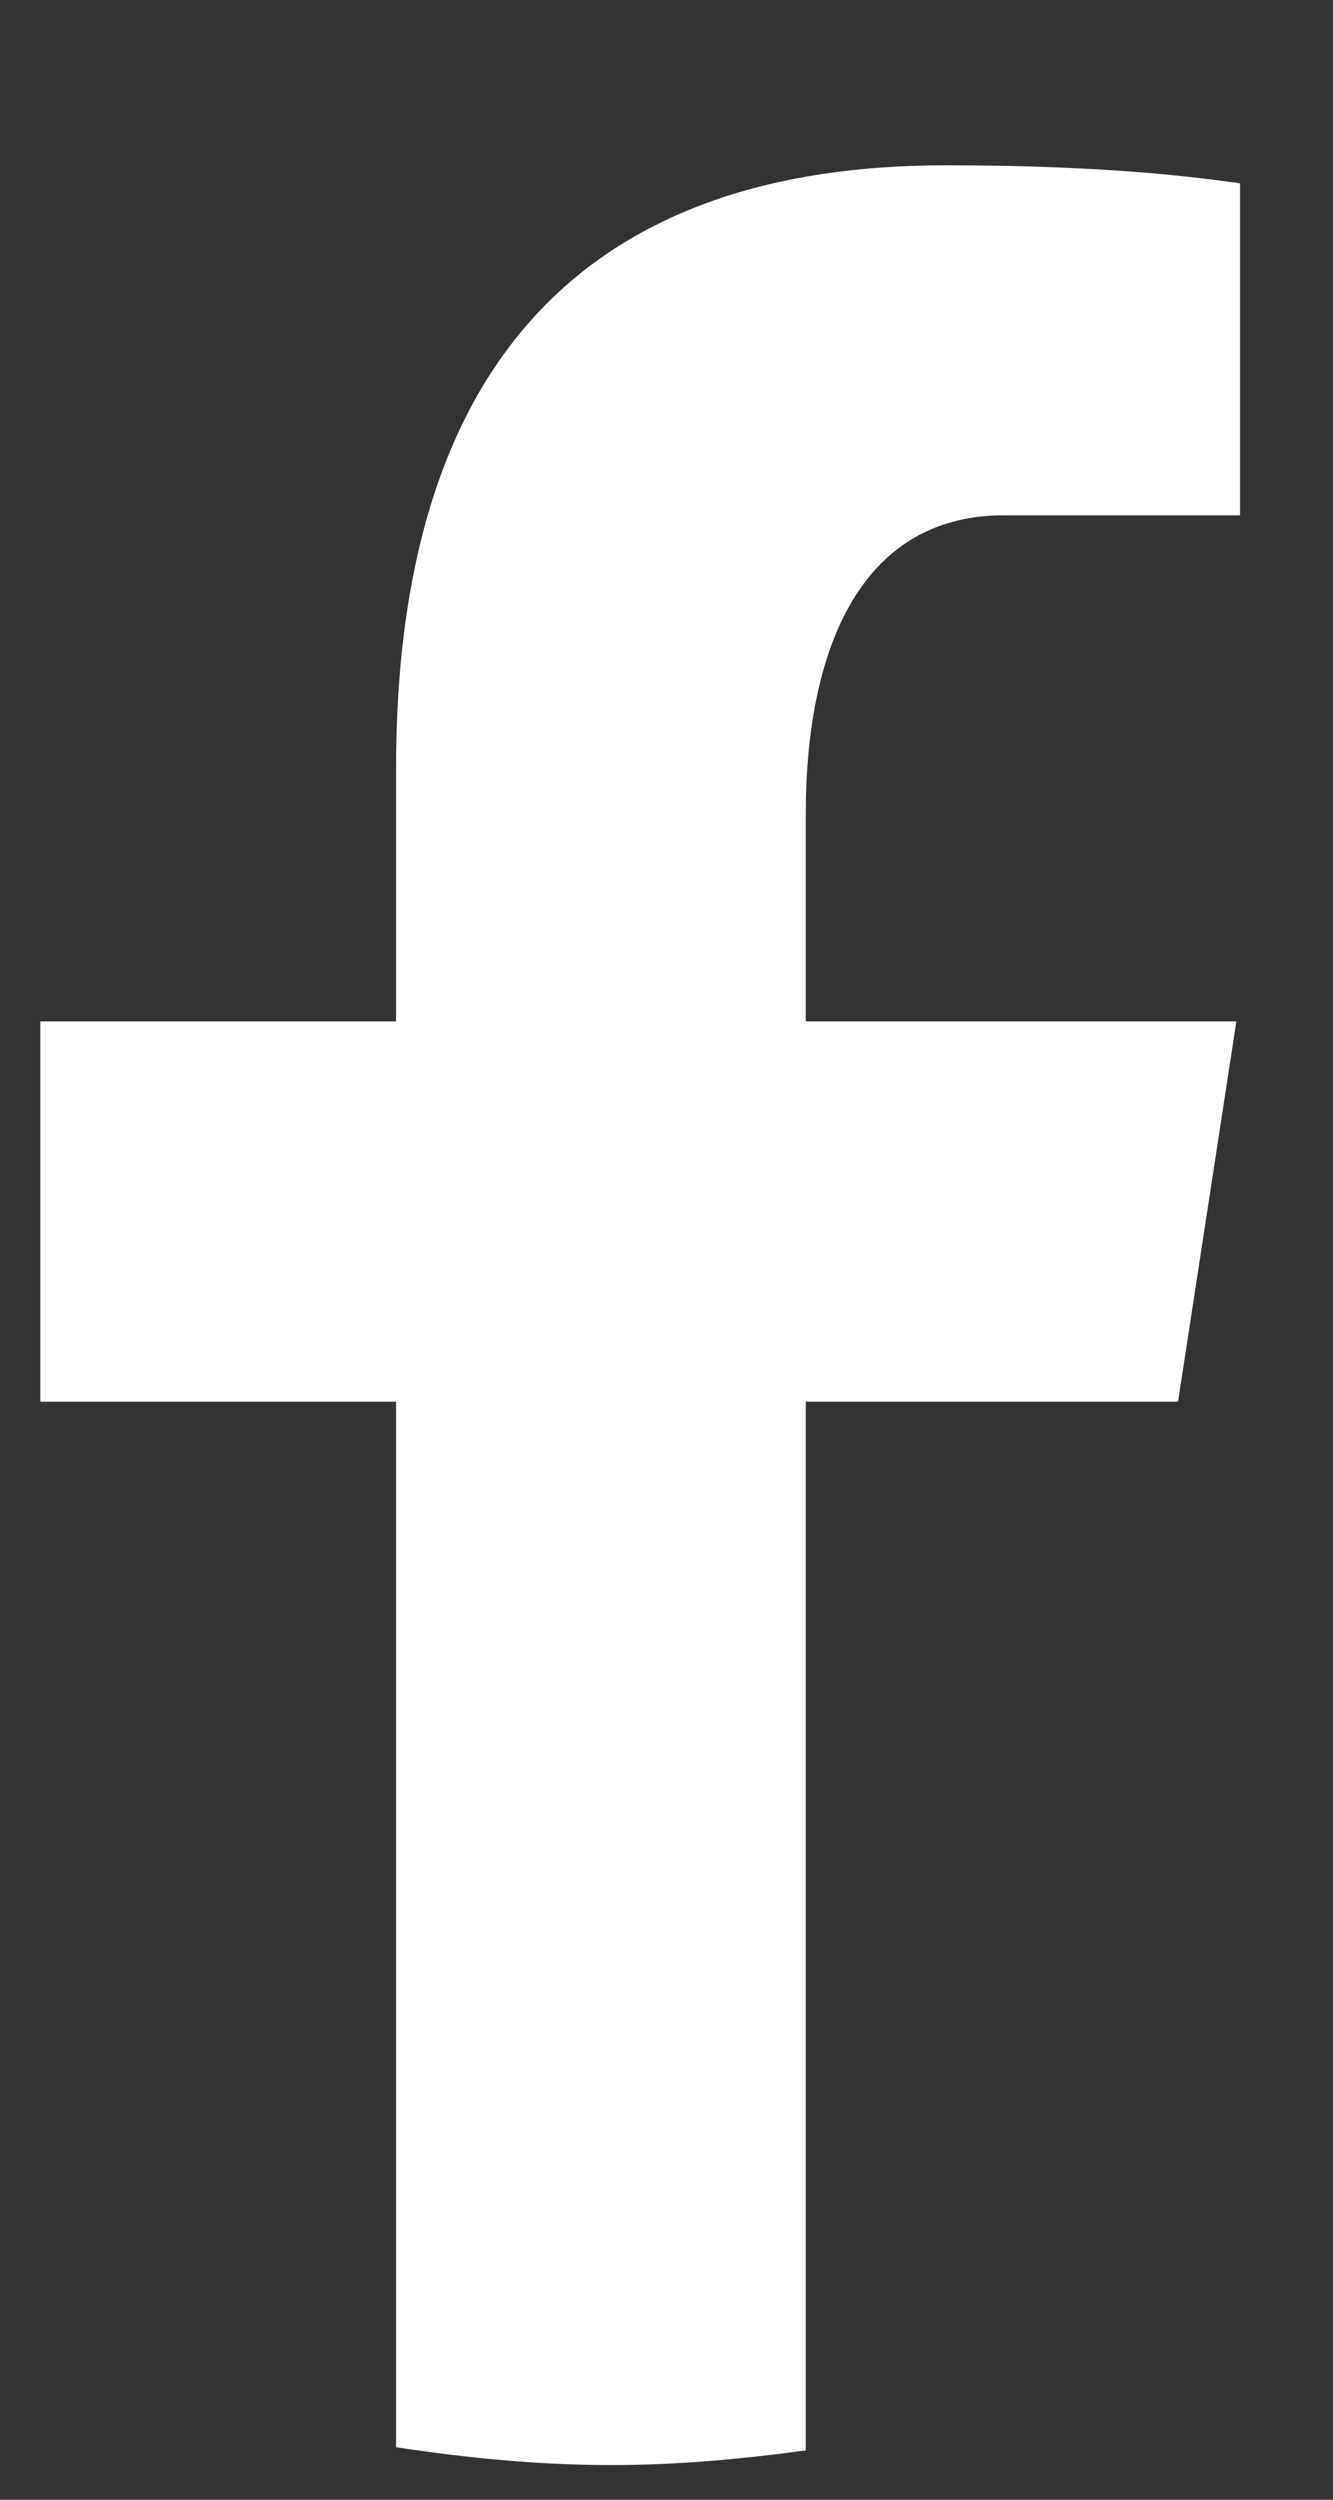
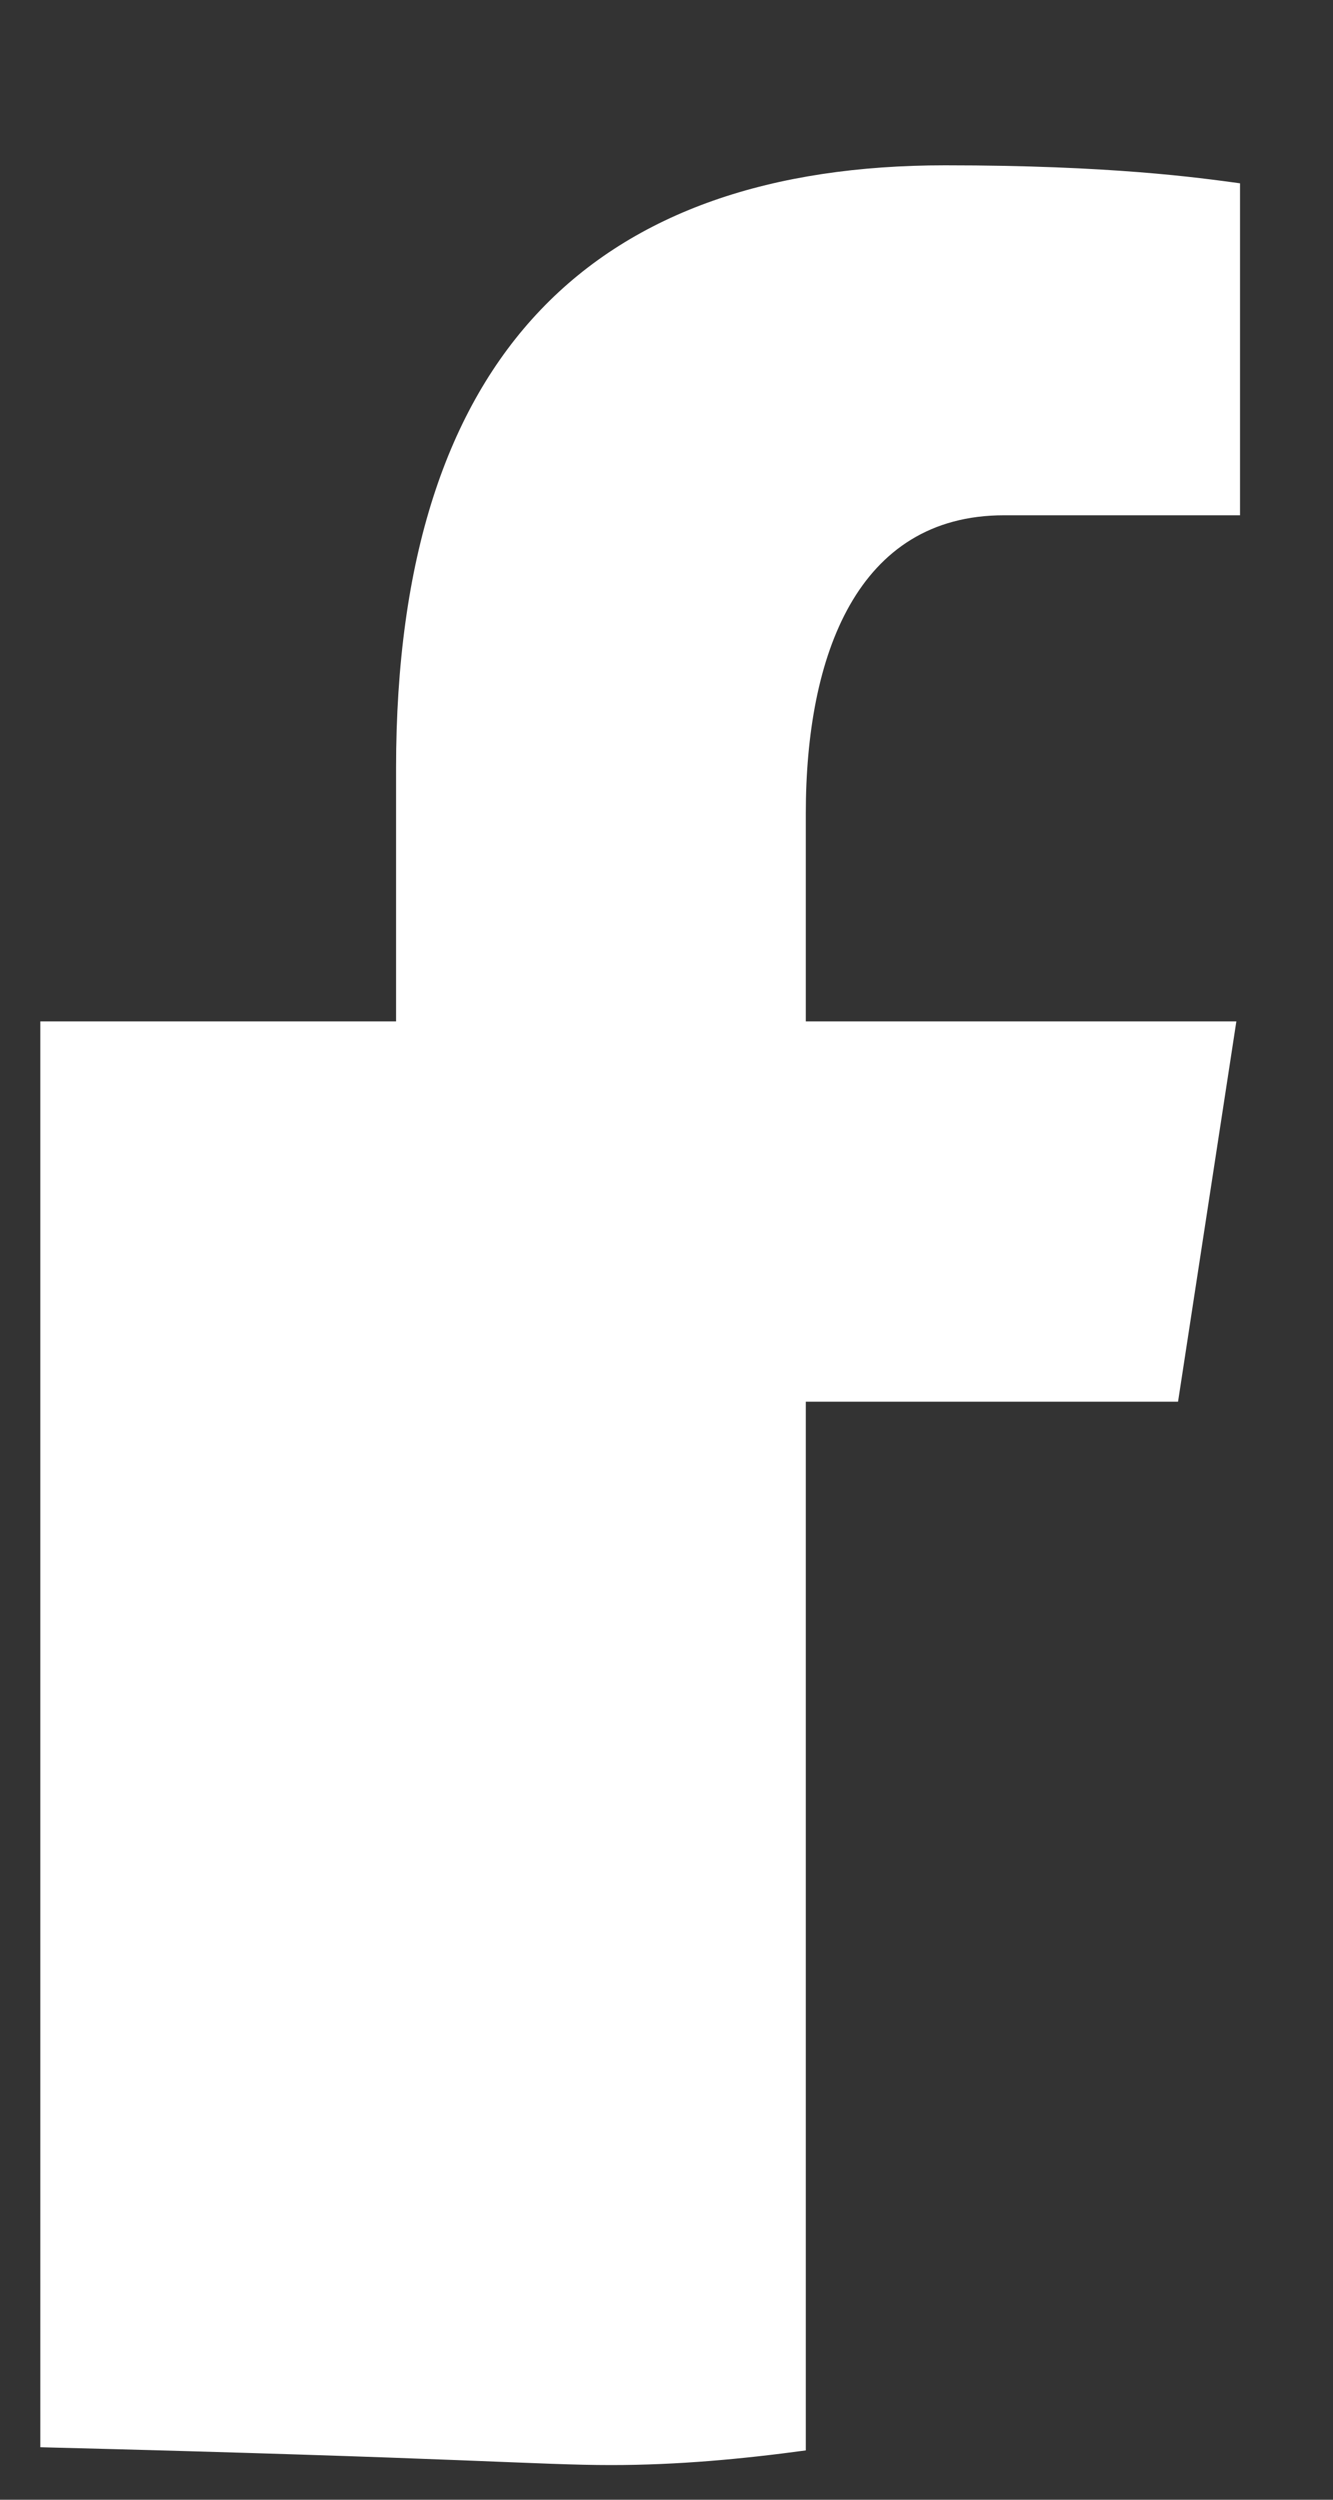
<svg xmlns="http://www.w3.org/2000/svg" width="8" height="15" viewBox="0 0 8 15" fill="none">
  <rect x="0" y="0" width="8" height="15" fill="#333333" stroke="none" />
-   <path d="M4.836 8.411H7.07L7.42 6.129H4.836V4.881C4.836 3.933 5.144 3.092 6.026 3.092H7.442V1.1C7.193 1.066 6.667 0.992 5.672 0.992C3.595 0.992 2.377 2.096 2.377 4.61V6.129H0.242V8.411H2.377V14.685C2.8 14.749 3.229 14.792 3.668 14.792C4.066 14.792 4.454 14.756 4.836 14.704V8.411Z" fill="white" />
+   <path d="M4.836 8.411H7.07L7.42 6.129H4.836V4.881C4.836 3.933 5.144 3.092 6.026 3.092H7.442V1.1C7.193 1.066 6.667 0.992 5.672 0.992C3.595 0.992 2.377 2.096 2.377 4.61V6.129H0.242V8.411V14.685C2.8 14.749 3.229 14.792 3.668 14.792C4.066 14.792 4.454 14.756 4.836 14.704V8.411Z" fill="white" />
</svg>